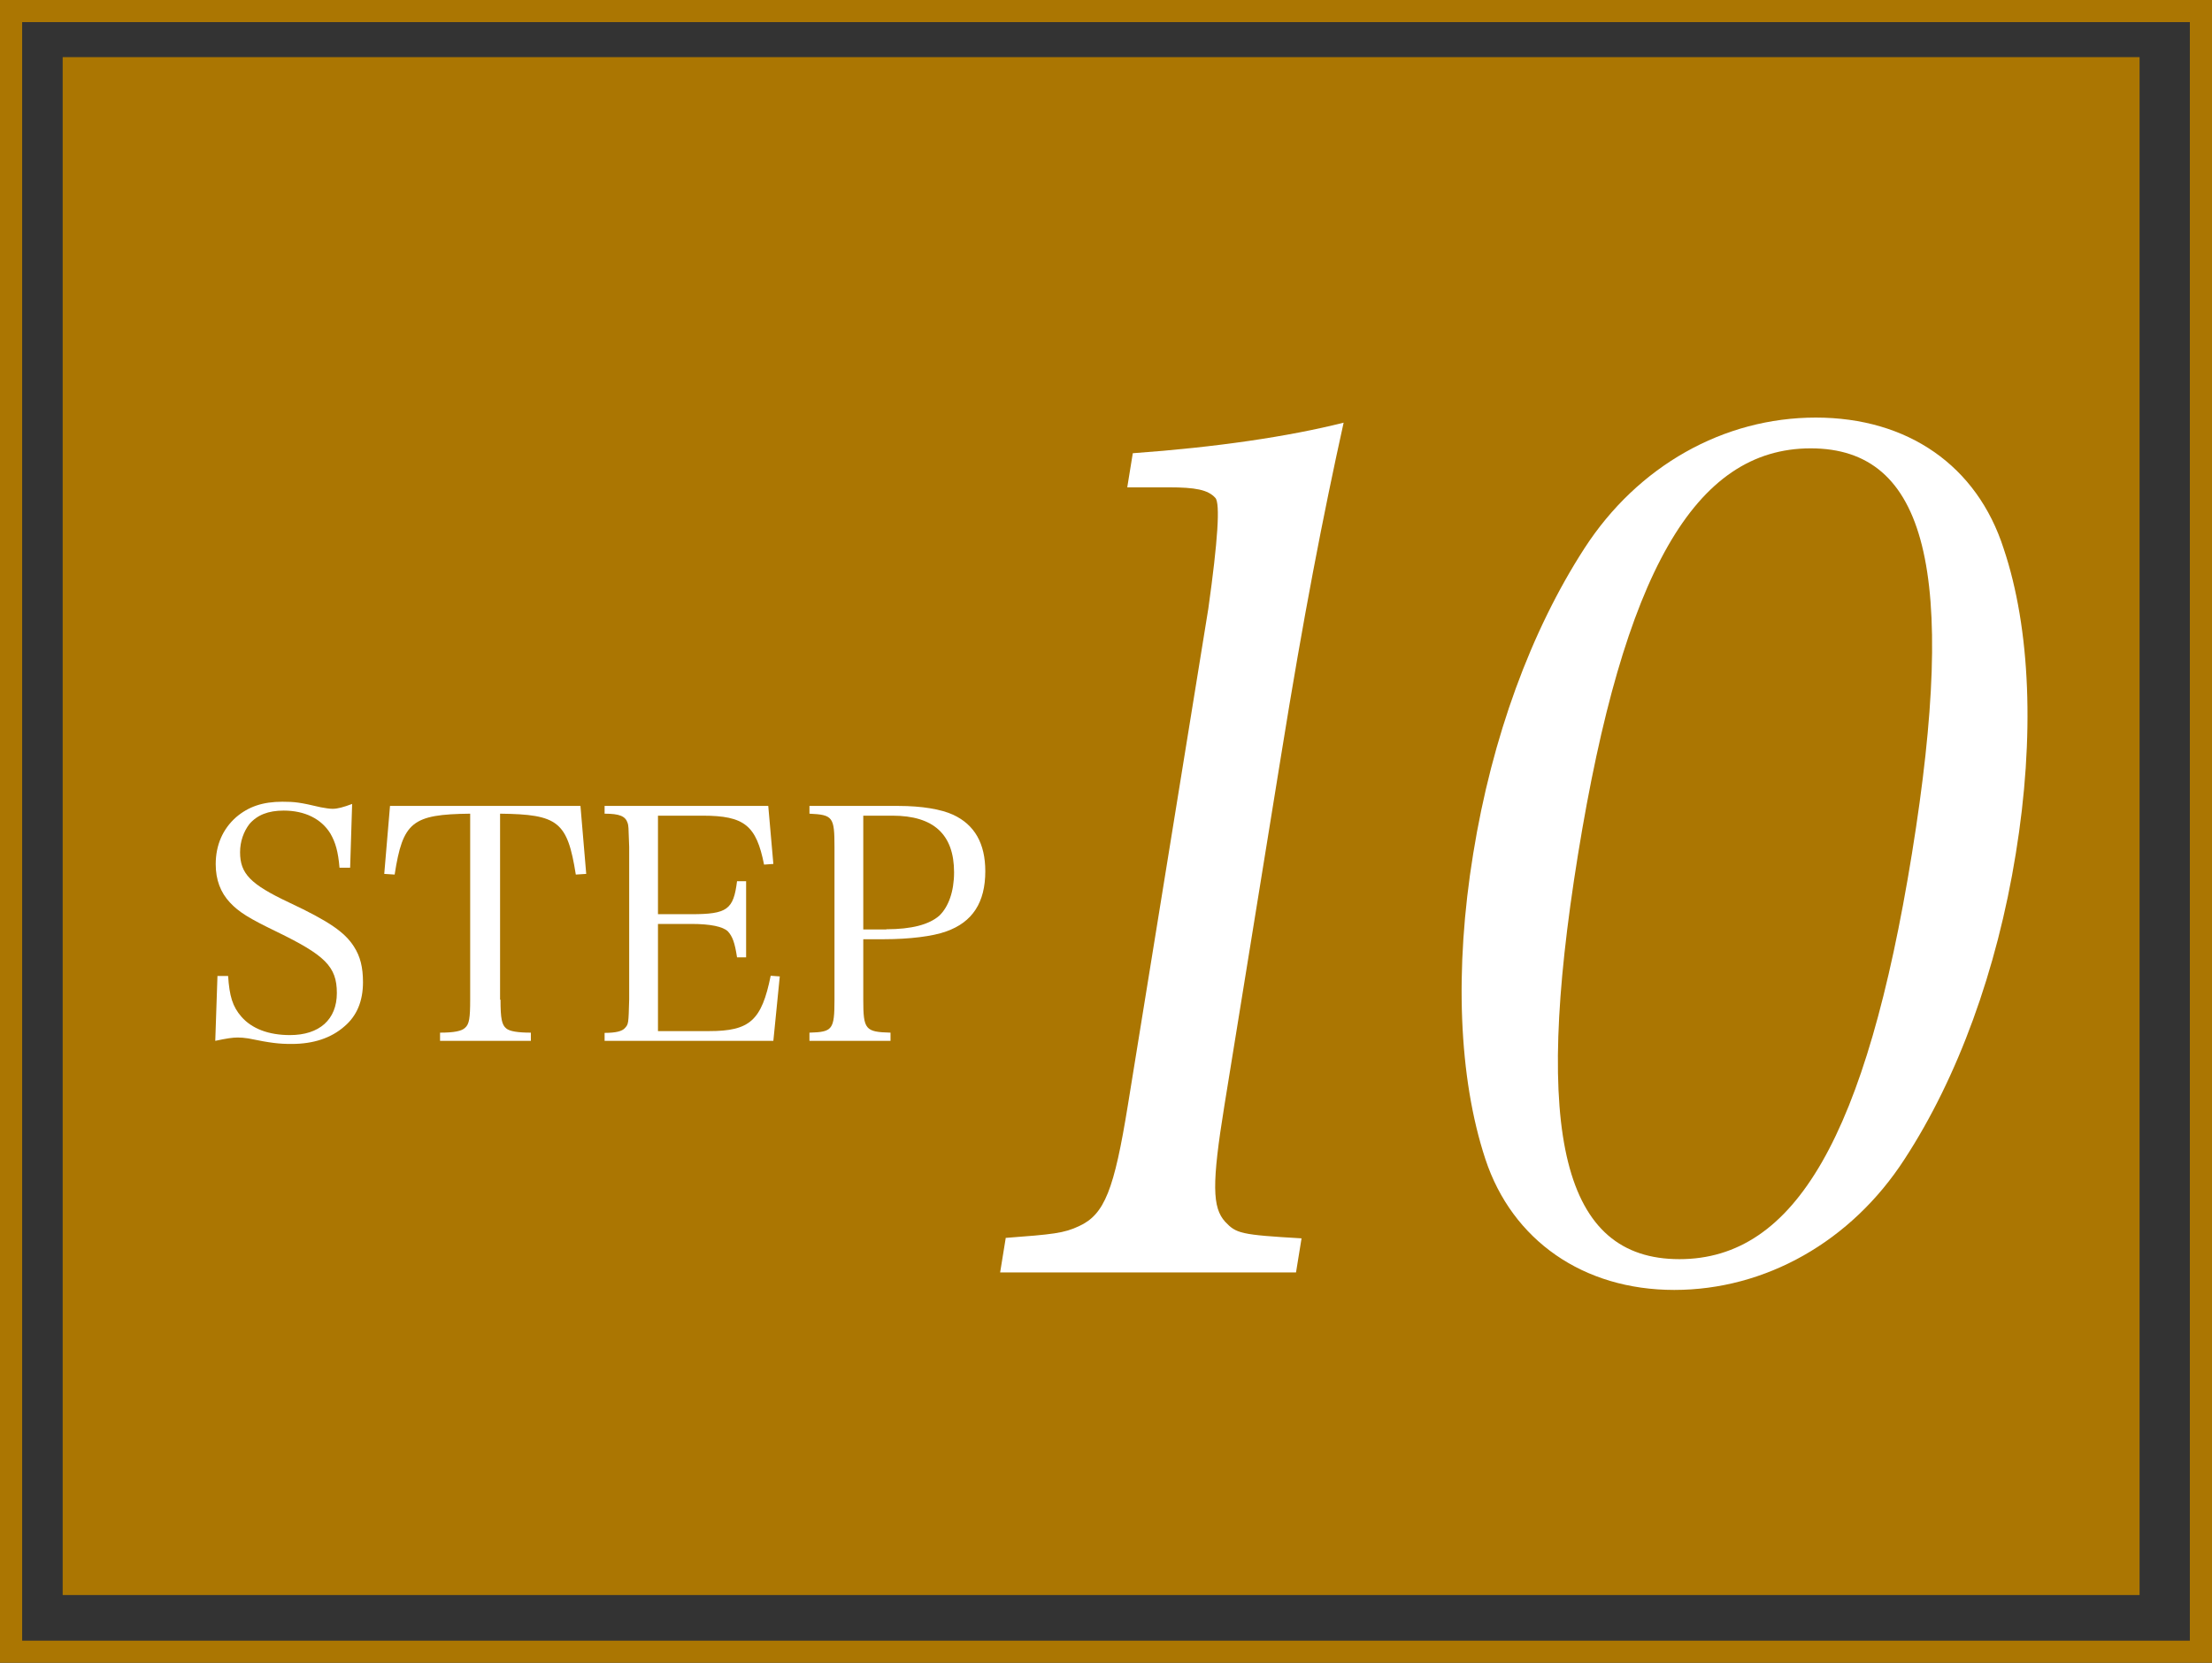
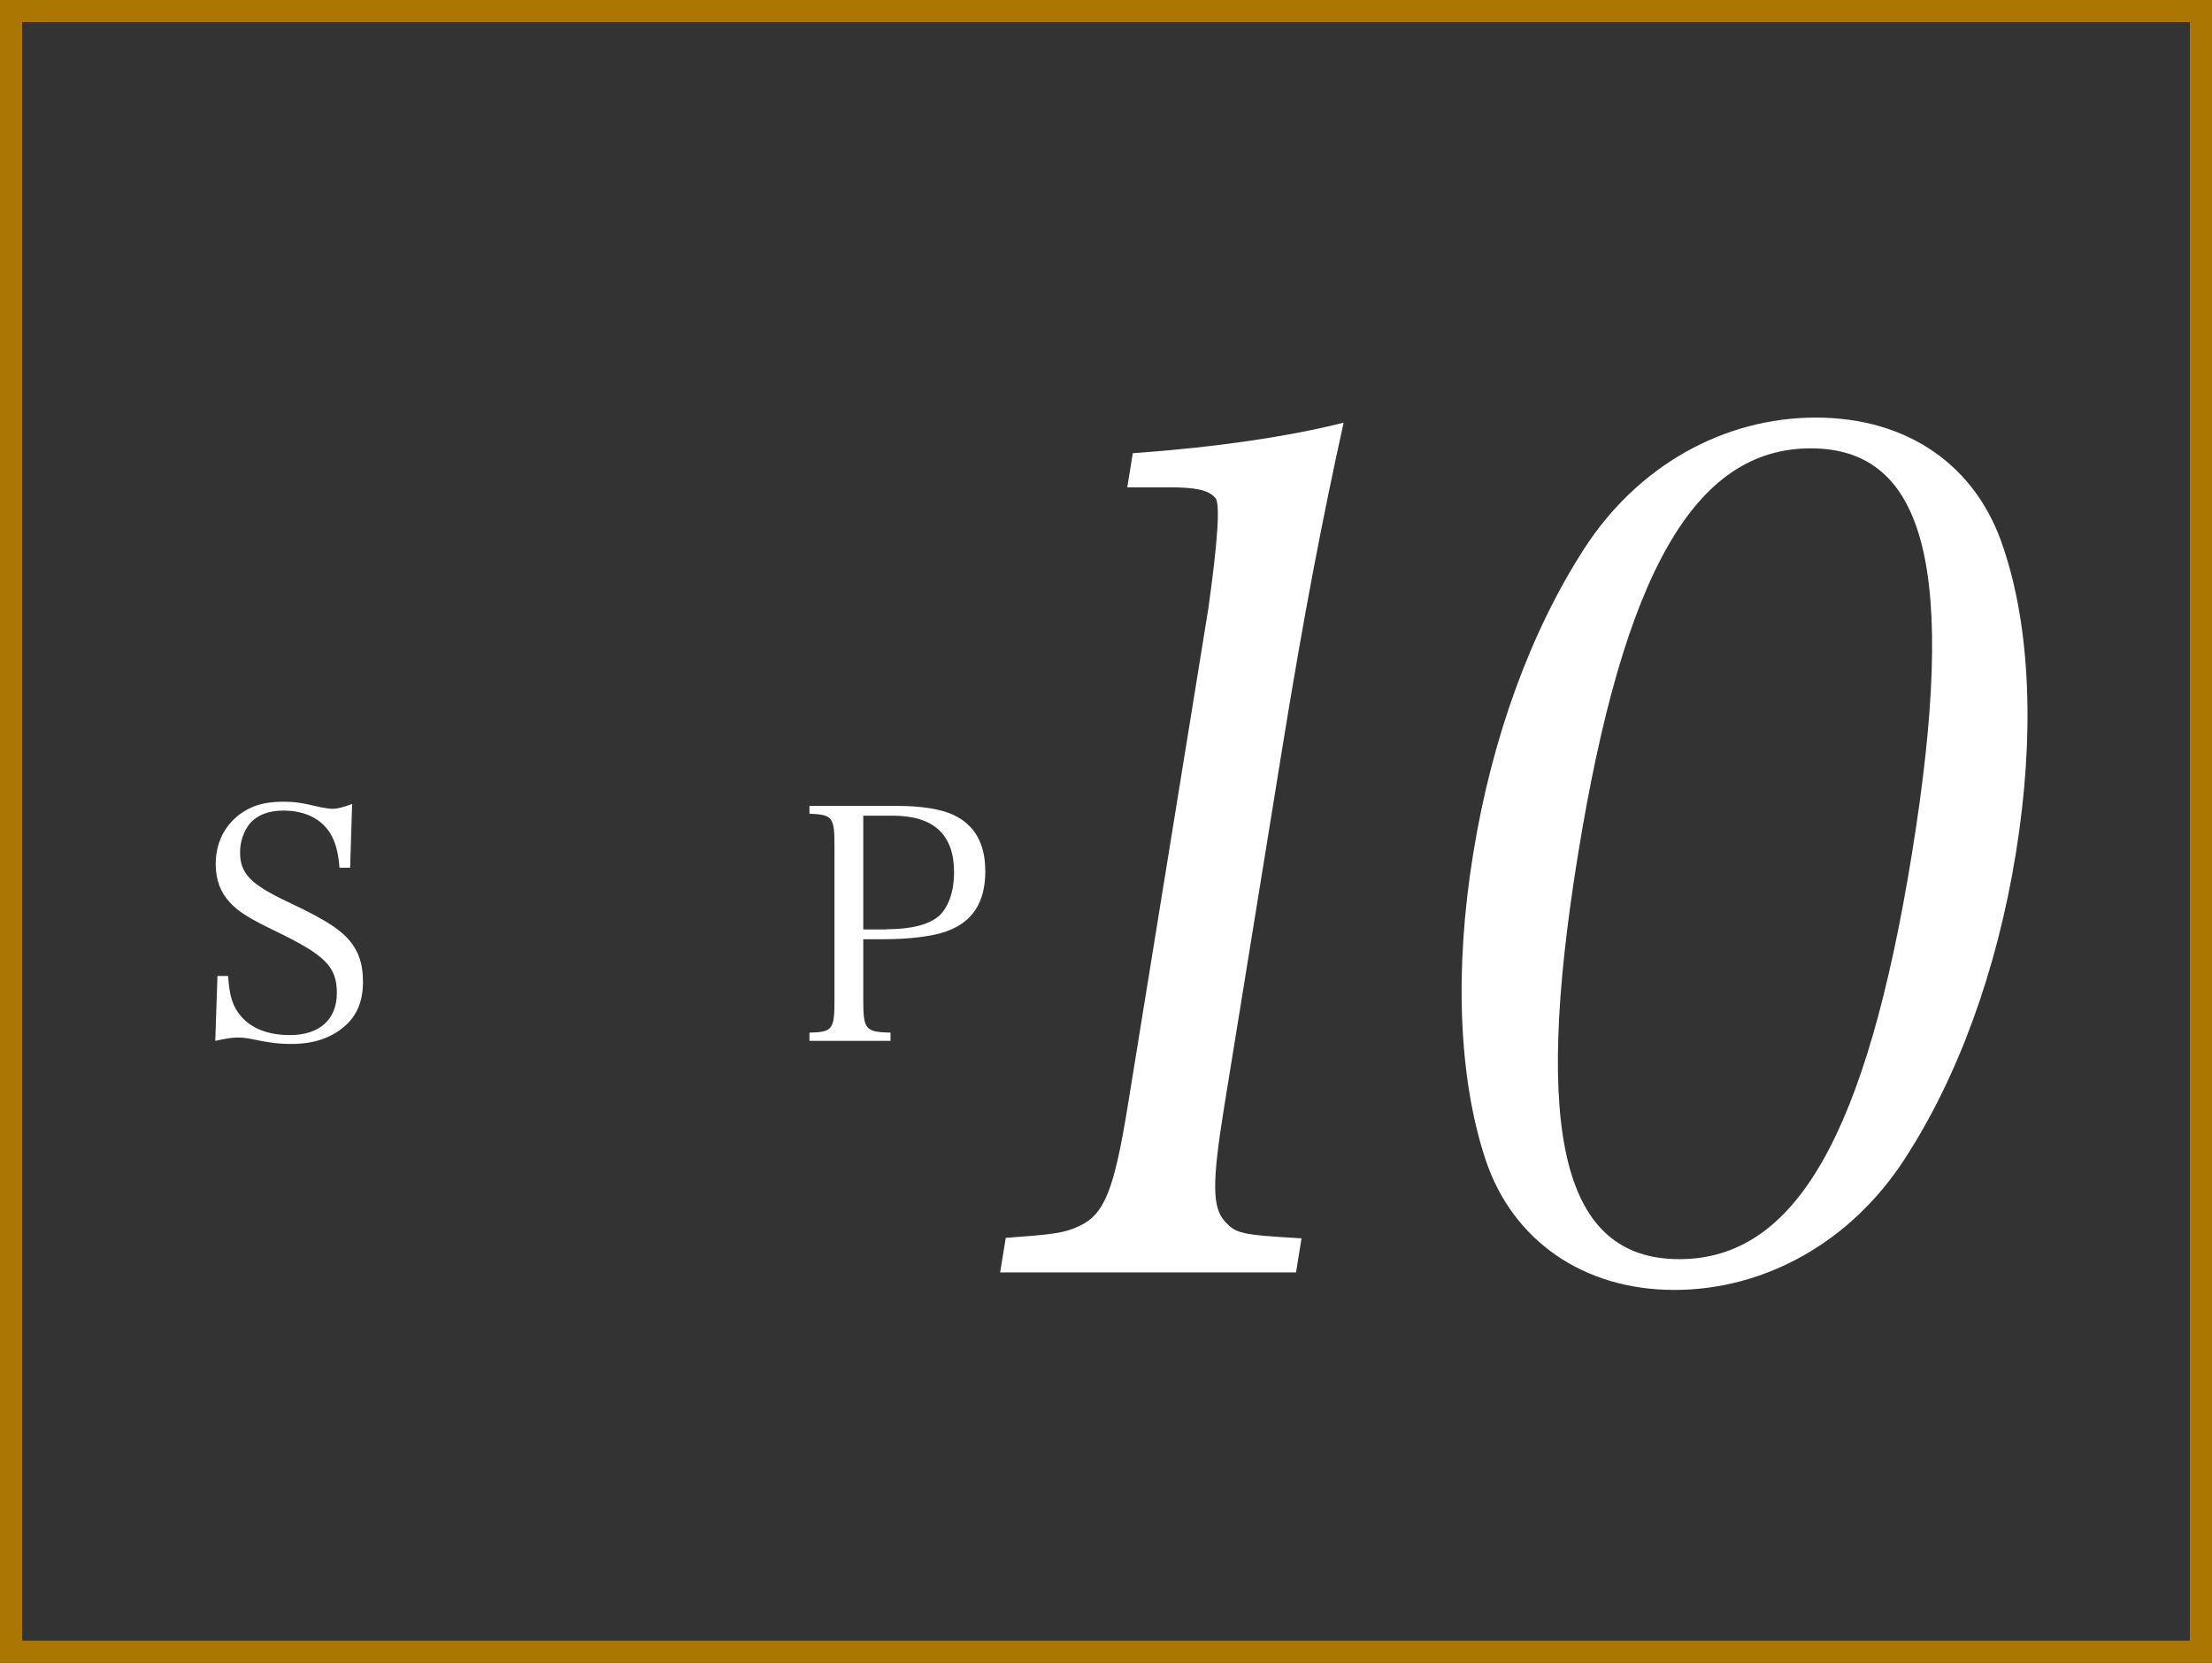
<svg xmlns="http://www.w3.org/2000/svg" id="a" viewBox="0 0 99.88 75.1">
  <rect x="0" y="0" width="99.88" height="75.1" fill="#333333" stroke="none" />
  <defs>
    <style>.b{fill:#fff;}.c{fill:#ab7602;}.d{fill:none;stroke:#ab7602;stroke-miterlimit:10;}</style>
  </defs>
-   <rect class="c" x="2.83" y="2.58" width="93.78" height="69.46" />
  <rect class="d" x=".5" y=".5" width="98.88" height="74.1" />
  <path class="b" d="M9.82,44.08h.48c.06.91.2,1.38.6,1.84.47.54,1.23.83,2.19.83,1.33,0,2.12-.7,2.12-1.9s-.54-1.71-2.72-2.77c-1.24-.6-1.7-.88-2.11-1.32-.42-.45-.64-1.02-.64-1.73,0-.86.32-1.59.92-2.12.56-.48,1.21-.7,2.09-.7.56,0,.8.03,1.73.25.22.04.4.07.54.07.22,0,.48-.07.88-.22l-.09,2.88h-.48c-.06-.72-.18-1.14-.41-1.54-.41-.67-1.16-1.04-2.11-1.04-.7,0-1.2.2-1.55.61-.26.34-.42.79-.42,1.27,0,.97.47,1.45,2.21,2.27,1.83.86,2.52,1.35,2.93,1.99.29.45.41.94.41,1.61,0,.86-.28,1.52-.83,1.99-.61.54-1.42.8-2.39.8-.57,0-.94-.04-1.96-.25-.18-.03-.34-.04-.48-.04-.23,0-.5.04-1.01.15l.1-2.96Z" />
-   <path class="b" d="M22.6,45.15c0,.86.06,1.14.26,1.3.15.13.53.19,1.11.19v.37h-4.1v-.37c.63,0,.98-.07,1.13-.22.19-.16.23-.45.23-1.27v-8.4c-2.62.03-3.04.37-3.41,2.75l-.47-.03.26-3.07h8.6l.26,3.07-.47.03c-.38-2.39-.79-2.72-3.42-2.75v8.4Z" />
-   <path class="b" d="M27.3,46.65c.5,0,.79-.07.92-.22.16-.18.16-.19.19-1.29v-6.89c-.03-.94-.03-.95-.07-1.08-.1-.31-.37-.42-1.04-.42v-.35h7.39l.23,2.62-.42.03c-.35-1.77-.89-2.21-2.77-2.21h-2.02v4.45h1.51c1.62,0,1.9-.21,2.06-1.49h.41v3.44h-.41c-.1-.67-.21-.95-.41-1.17-.22-.22-.79-.34-1.65-.34h-1.51v4.84h2.31c1.84,0,2.37-.48,2.78-2.5l.41.03-.29,2.91h-7.62v-.35Z" />
  <path class="b" d="M38.98,45.15c0,1.35.09,1.46,1.23,1.49v.37h-3.66v-.37c1.04-.03,1.13-.13,1.13-1.49v-6.89c0-1.36-.07-1.46-1.13-1.51v-.35h4.02c1.05,0,1.93.15,2.47.4.97.45,1.45,1.3,1.45,2.55,0,1.4-.57,2.3-1.77,2.72-.6.22-1.67.35-2.79.35h-.95v2.74ZM40.02,41.97c1.14,0,1.93-.21,2.39-.61.42-.4.67-1.1.67-1.96,0-1.71-.92-2.56-2.78-2.56h-1.32v5.14h1.04Z" />
  <path class="b" d="M45.41,55.91c2.13-.16,2.63-.21,3.31-.53,1.16-.53,1.59-1.65,2.21-5.48l3.63-22.41q.65-4.63.32-5c-.33-.37-.9-.48-2.12-.48h-1.86l.25-1.54c3.76-.27,7.02-.75,9.52-1.38-.93,4.21-1.81,8.73-2.82,15.01l-2.56,15.81c-.58,3.57-.55,4.63.03,5.27.5.53.69.59,3.45.75l-.25,1.54h-13.36l.25-1.54Z" />
  <path class="b" d="M71.54,24.77c2.41-3.73,6.29-5.91,10.45-5.91s7.28,2.18,8.48,5.91c1.22,3.62,1.41,8.52.55,13.79-.85,5.27-2.62,10.11-5.02,13.79-2.41,3.73-6.29,5.91-10.4,5.91s-7.32-2.24-8.53-5.91-1.4-8.57-.55-13.79c.85-5.27,2.61-10.06,5.02-13.79ZM75.83,56.87c5.23,0,8.44-5.59,10.5-18.31,2.06-12.72.67-18.31-4.57-18.31s-8.45,5.64-10.51,18.36c-2.05,12.67-.66,18.26,4.58,18.26Z" />
</svg>